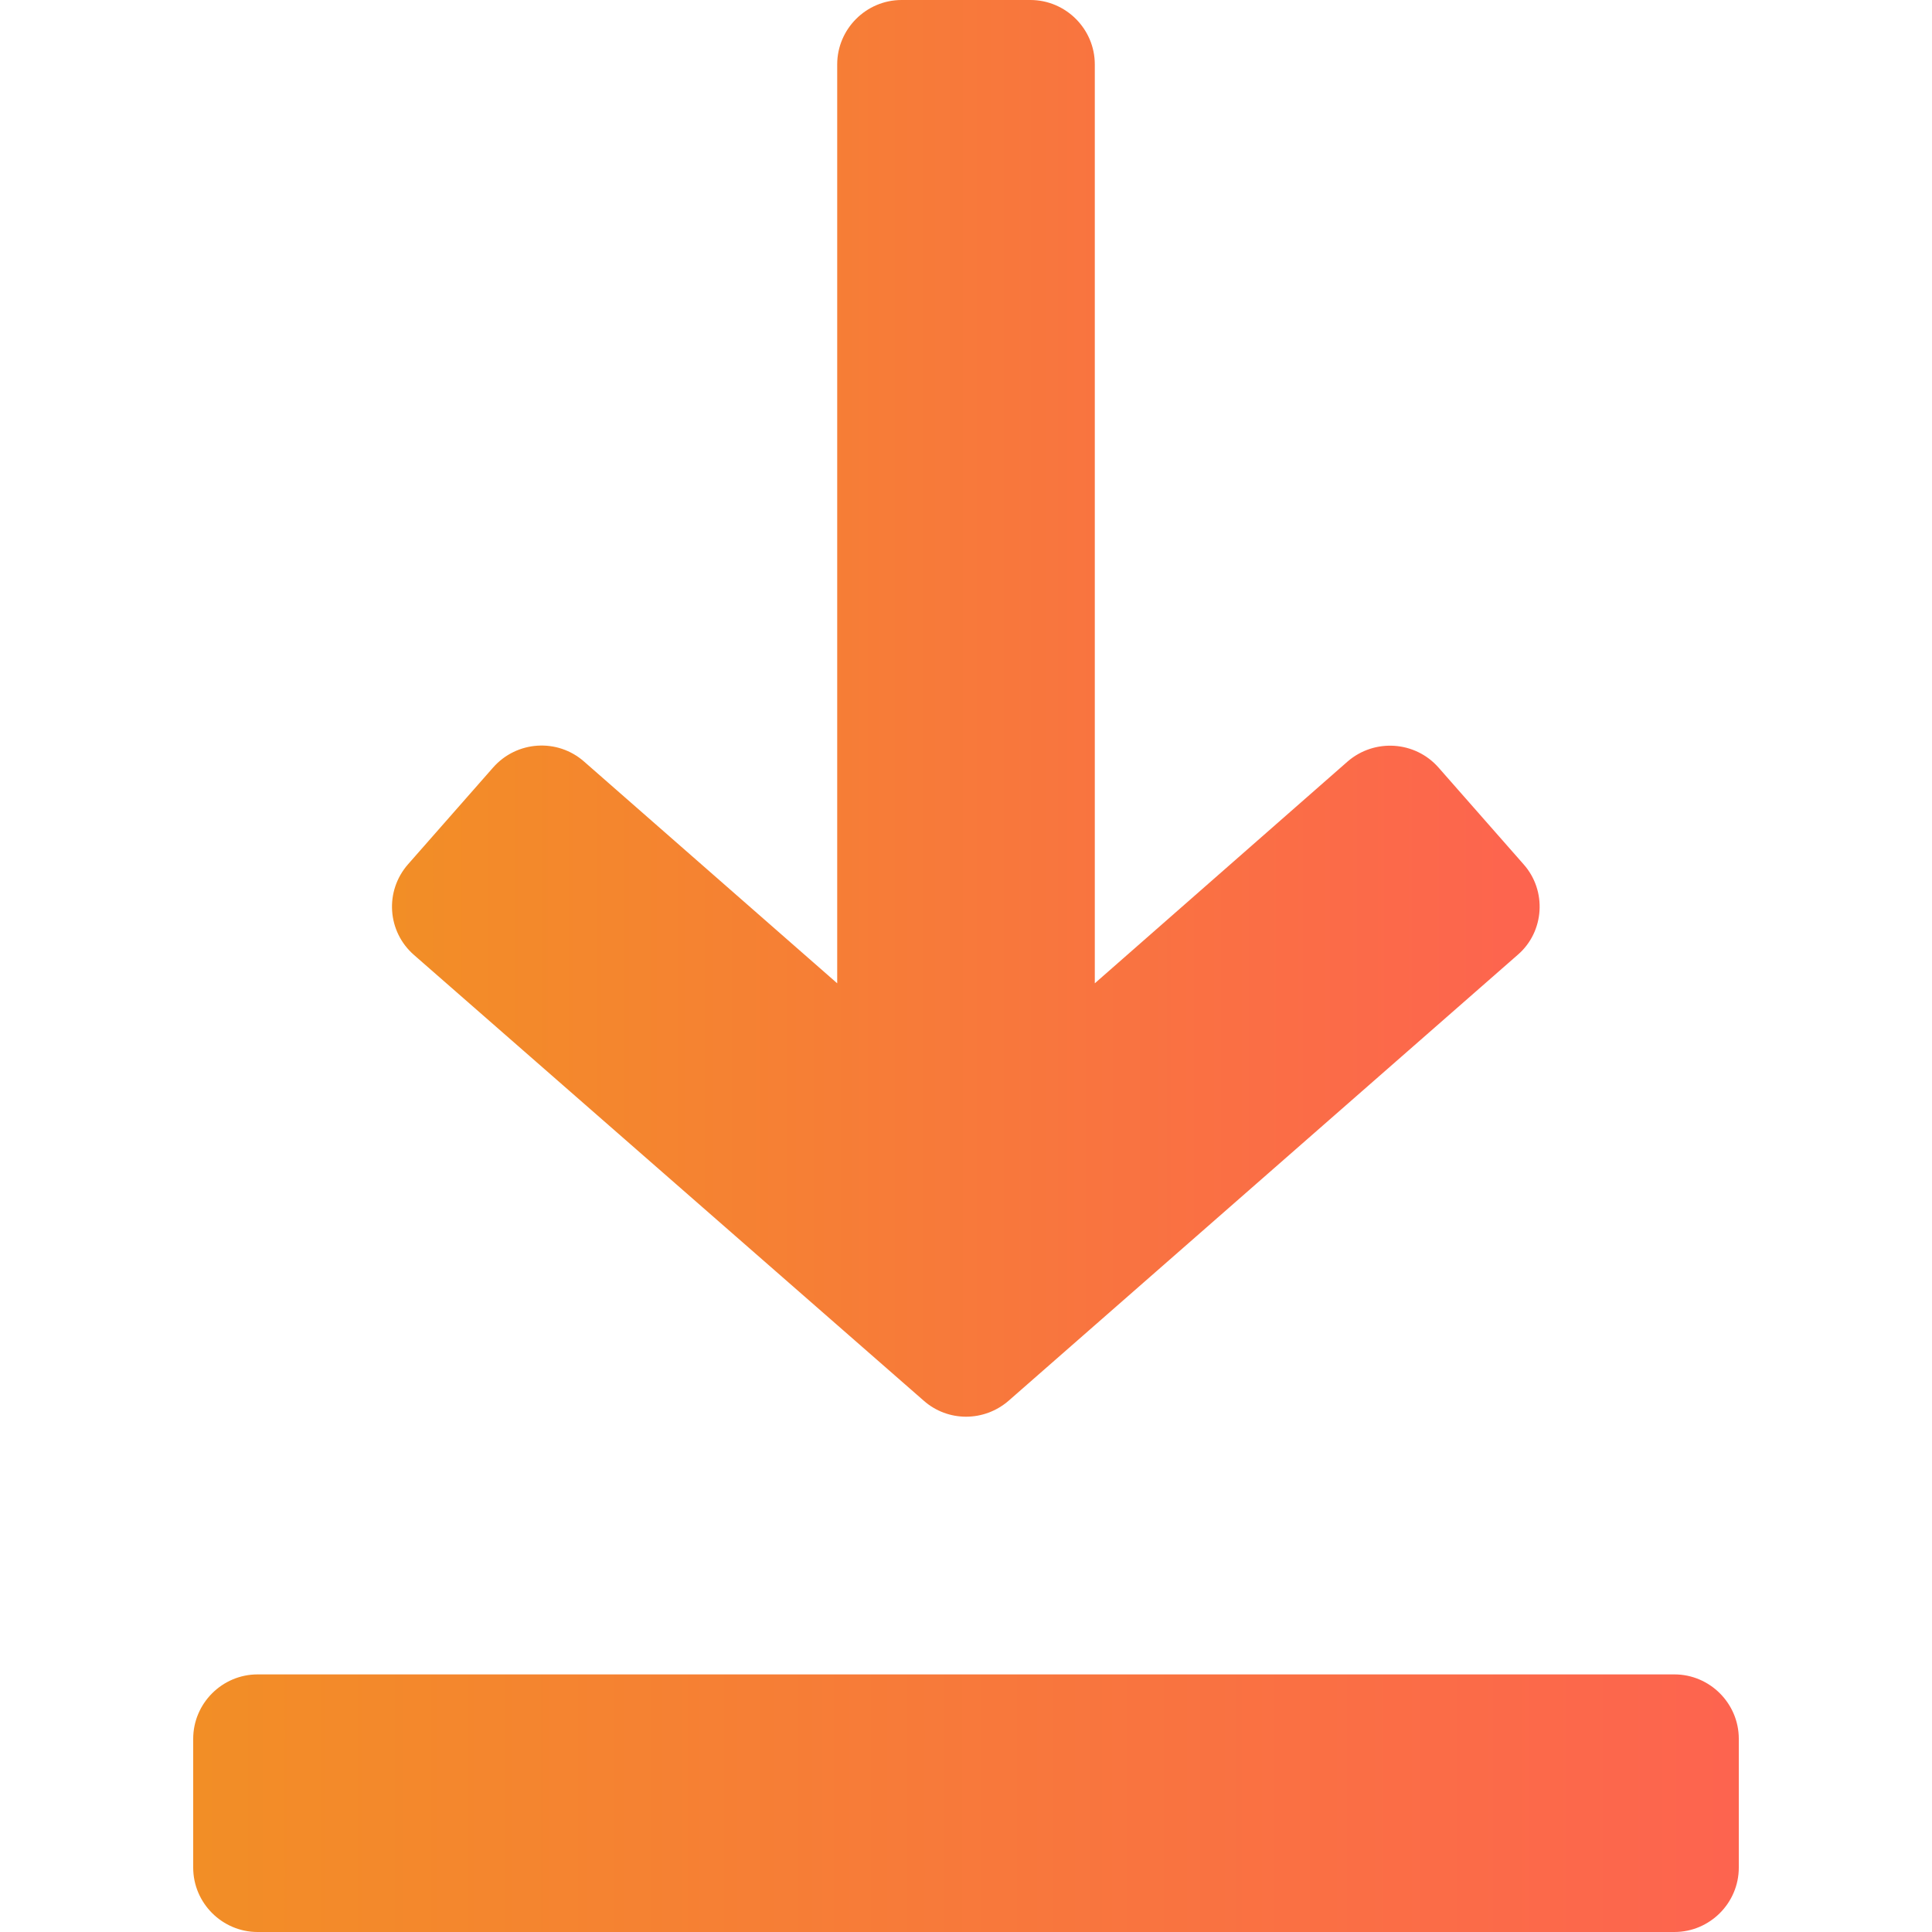
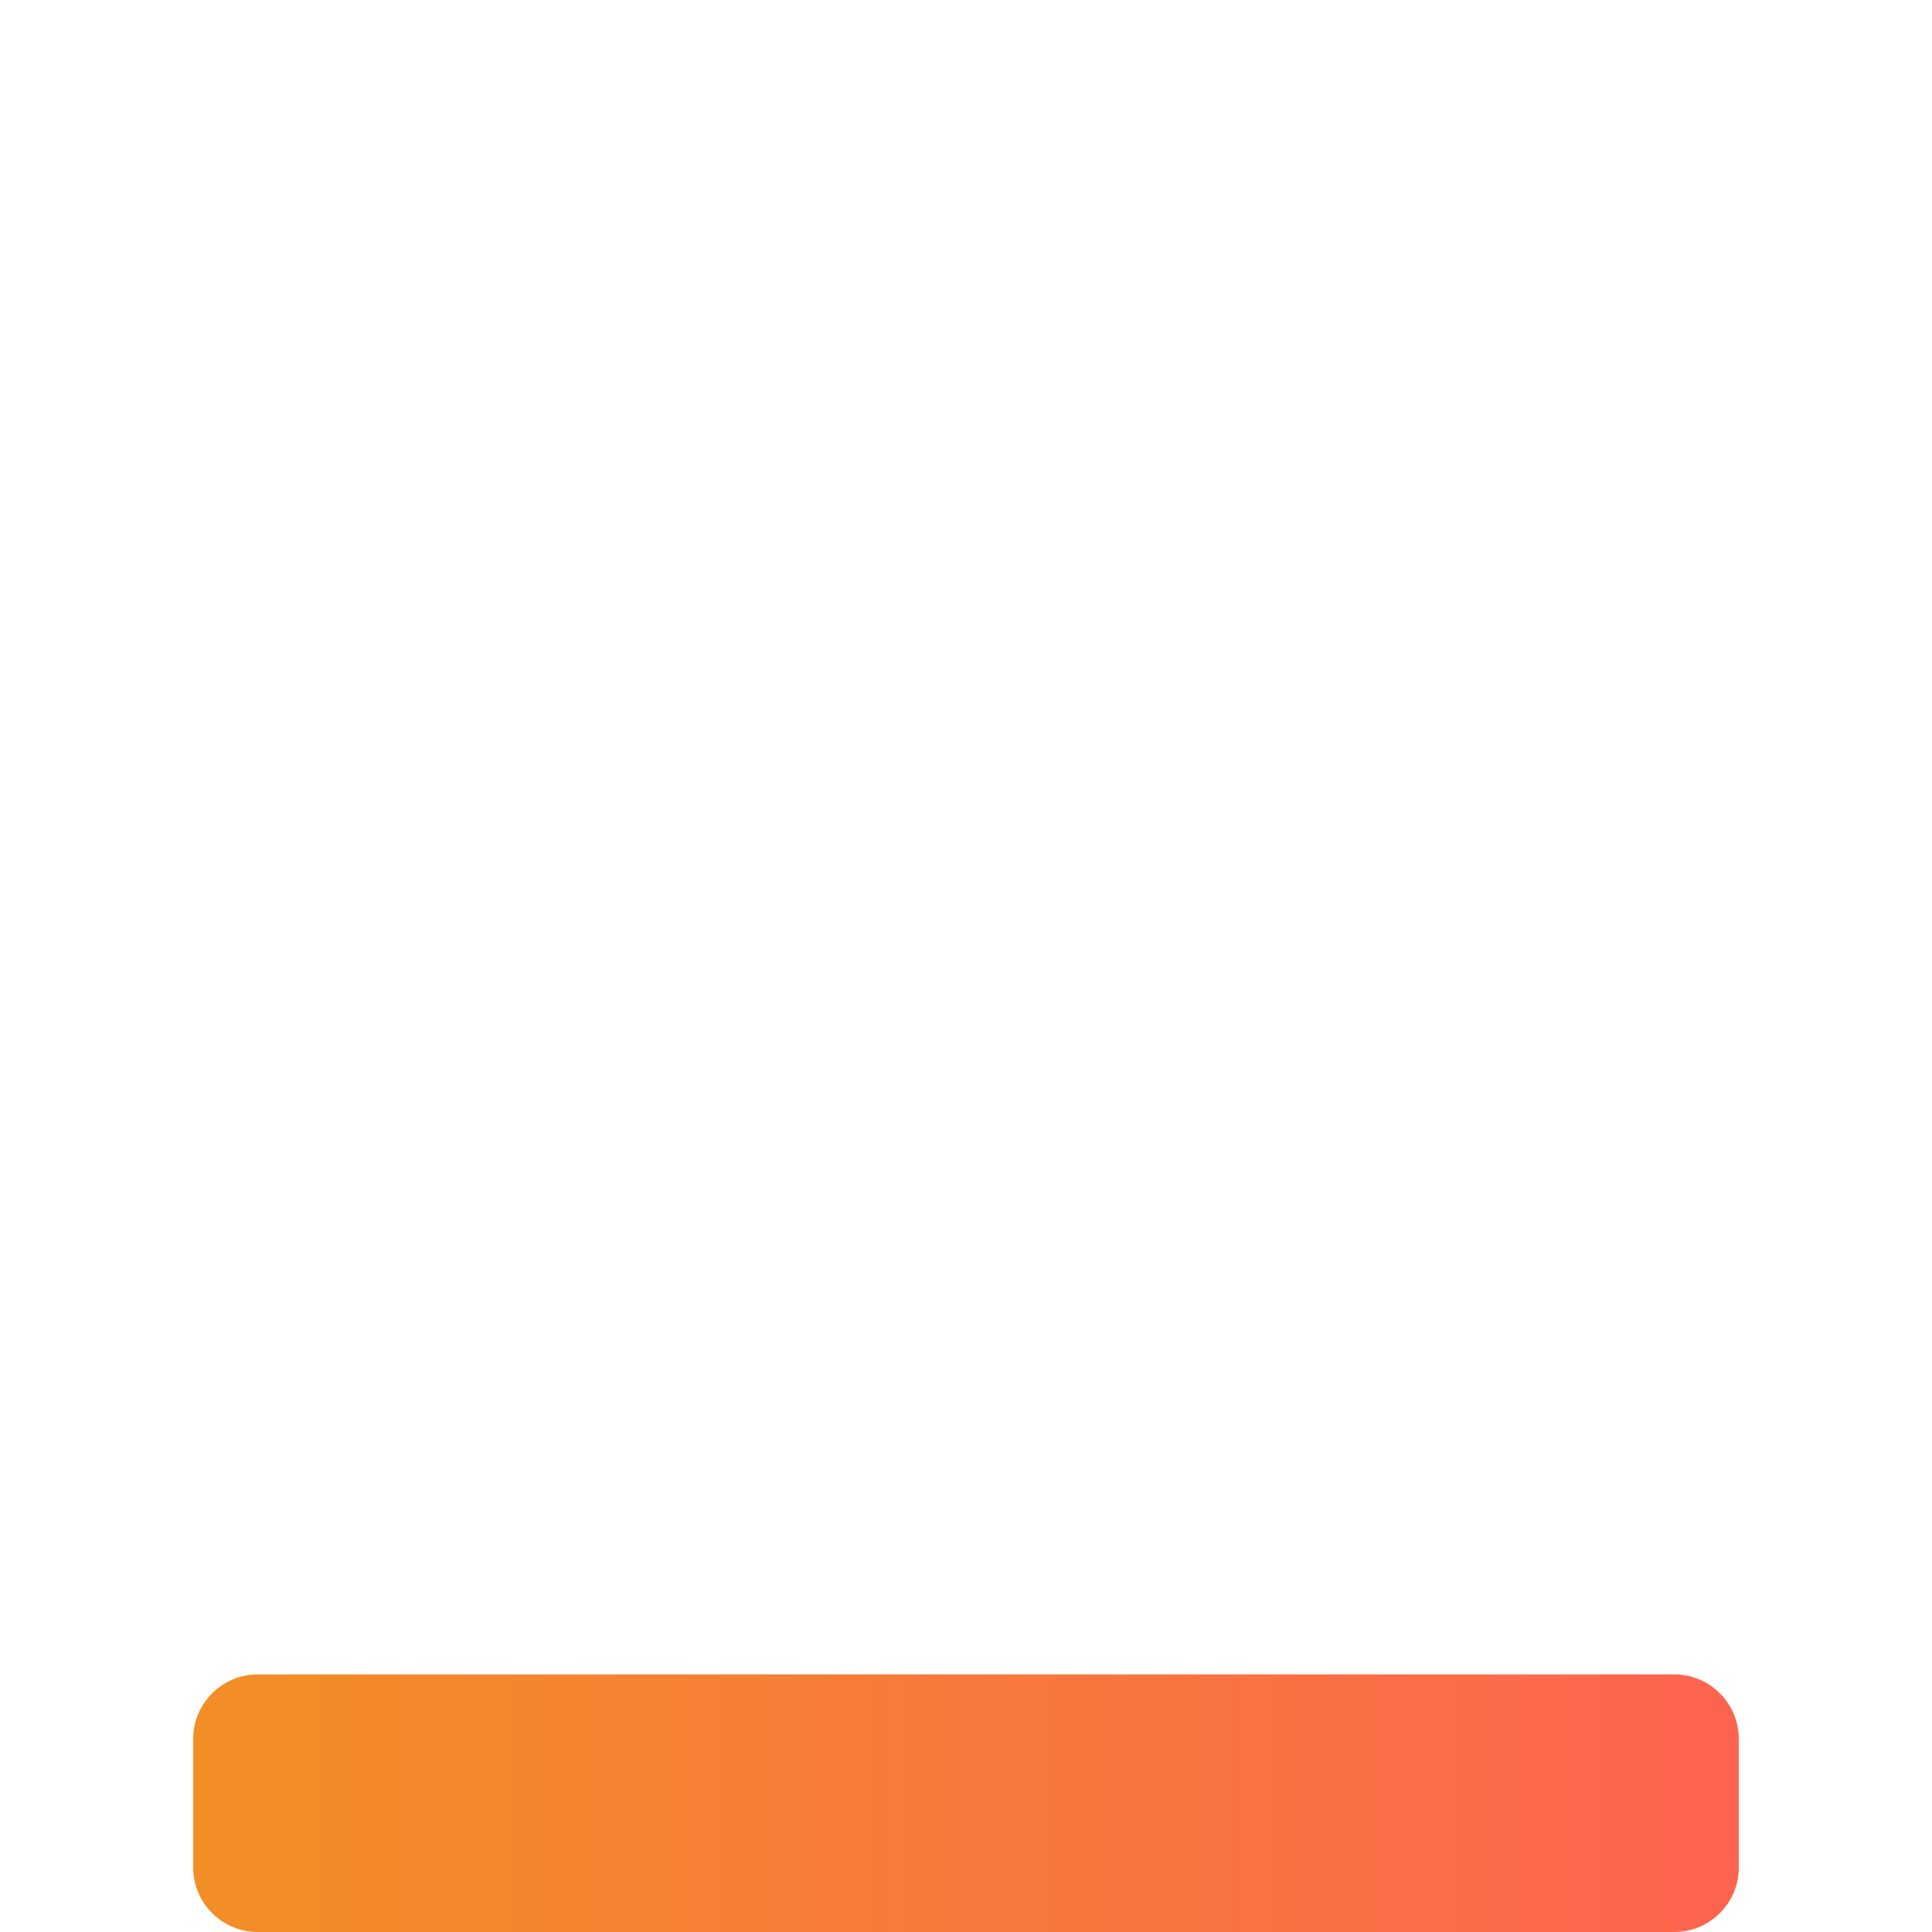
<svg xmlns="http://www.w3.org/2000/svg" version="1.1" id="Capa_1" x="0px" y="0px" viewBox="0 0 480 480" style="enable-background:new 0 0 480 480;" xml:space="preserve">
  <style type="text/css">
	.st0{fill:url(#SVGID_1_);}
	.st1{fill:url(#SVGID_2_);}
</style>
  <g>
    <g>
      <linearGradient id="SVGID_1_" gradientUnits="userSpaceOnUse" x1="97.482" y1="175.996" x2="382.518" y2="175.996">
        <stop offset="0" style="stop-color:#F28E26" />
        <stop offset="0.995" style="stop-color:#FD644F" />
      </linearGradient>
-       <path class="st0" d="M378.5,214.7l-21.1-24c-5.8-6.6-15.9-7.3-22.6-1.5L272,244.3V16c0-8.8-7.2-16-16-16h-32c-8.8,0-16,7.2-16,16    v228.3l-62.9-55.1c-6.6-5.8-16.7-5.2-22.6,1.5l-21.1,24c-5.9,6.7-5.2,16.8,1.5,22.6L229.5,348c6,5.3,15,5.3,21.1,0l126.5-110.8    C383.7,231.5,384.4,221.3,378.5,214.7z" />
    </g>
  </g>
  <g>
    <g>
      <linearGradient id="SVGID_2_" gradientUnits="userSpaceOnUse" x1="48" y1="448" x2="432" y2="448">
        <stop offset="0" style="stop-color:#F28E26" />
        <stop offset="0.995" style="stop-color:#FD644F" />
      </linearGradient>
      <path class="st1" d="M416,416H64c-8.8,0-16,7.2-16,16v32c0,8.8,7.2,16,16,16h352c8.8,0,16-7.2,16-16v-32    C432,423.2,424.8,416,416,416z" />
    </g>
  </g>
</svg>